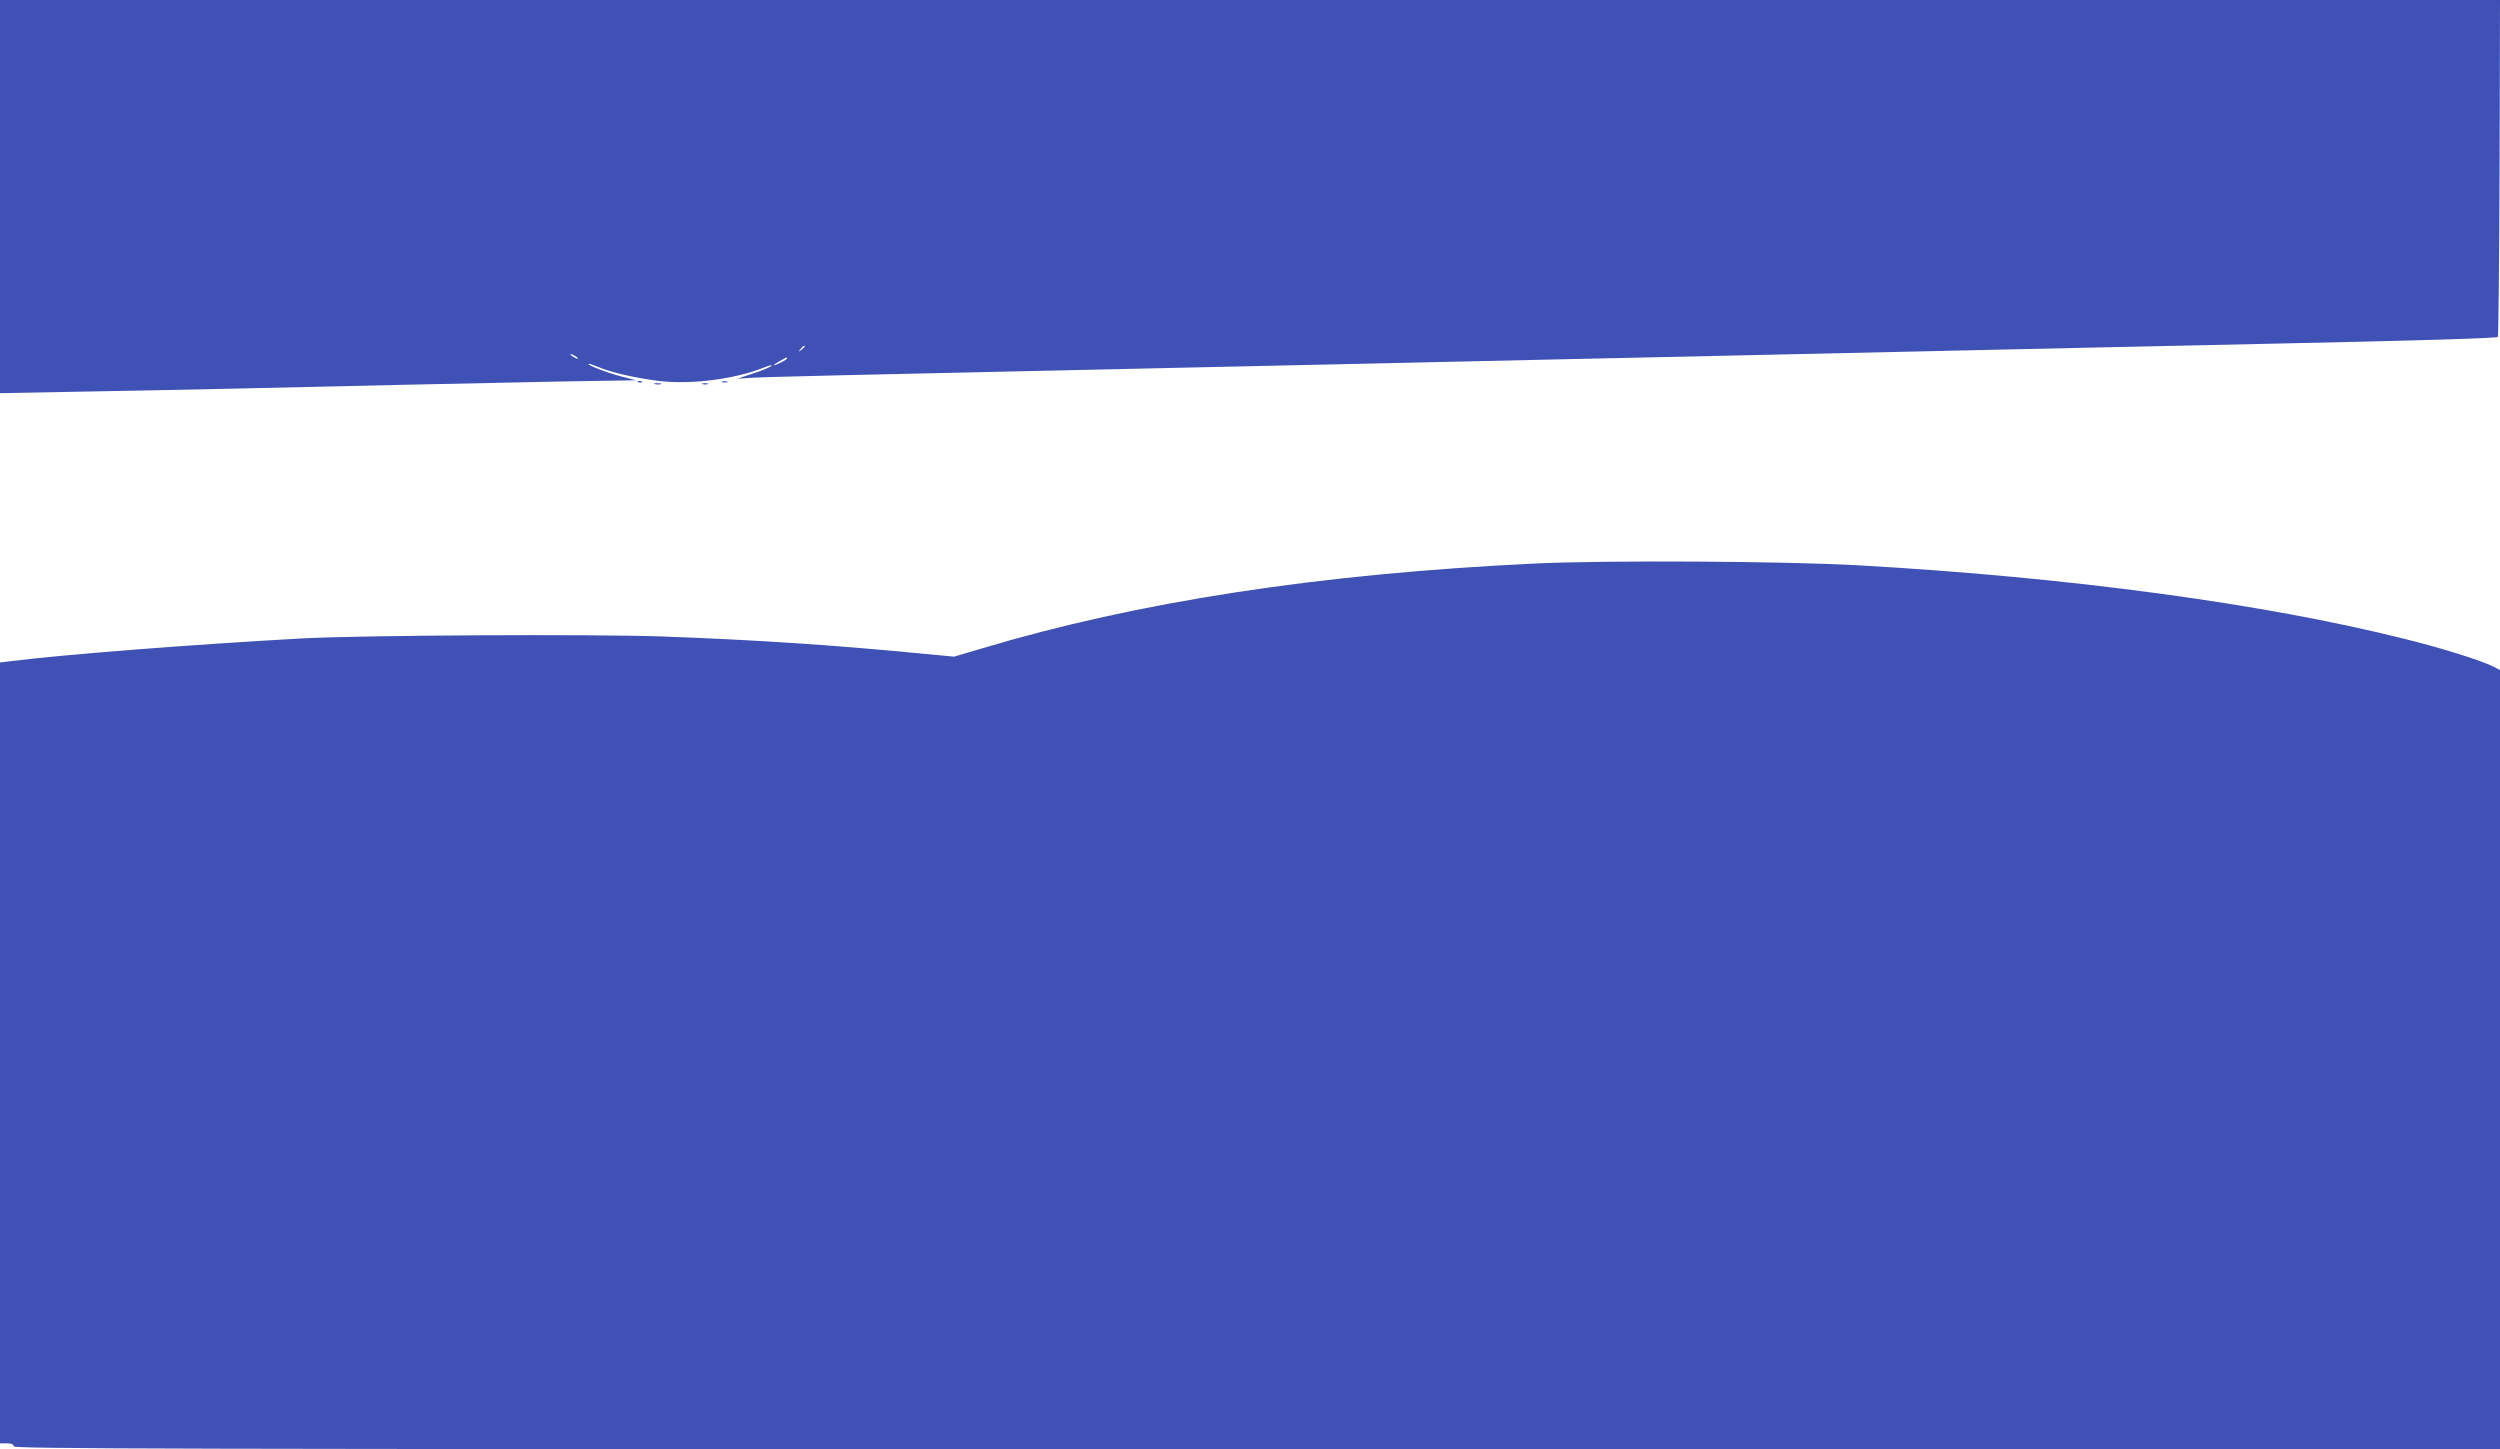
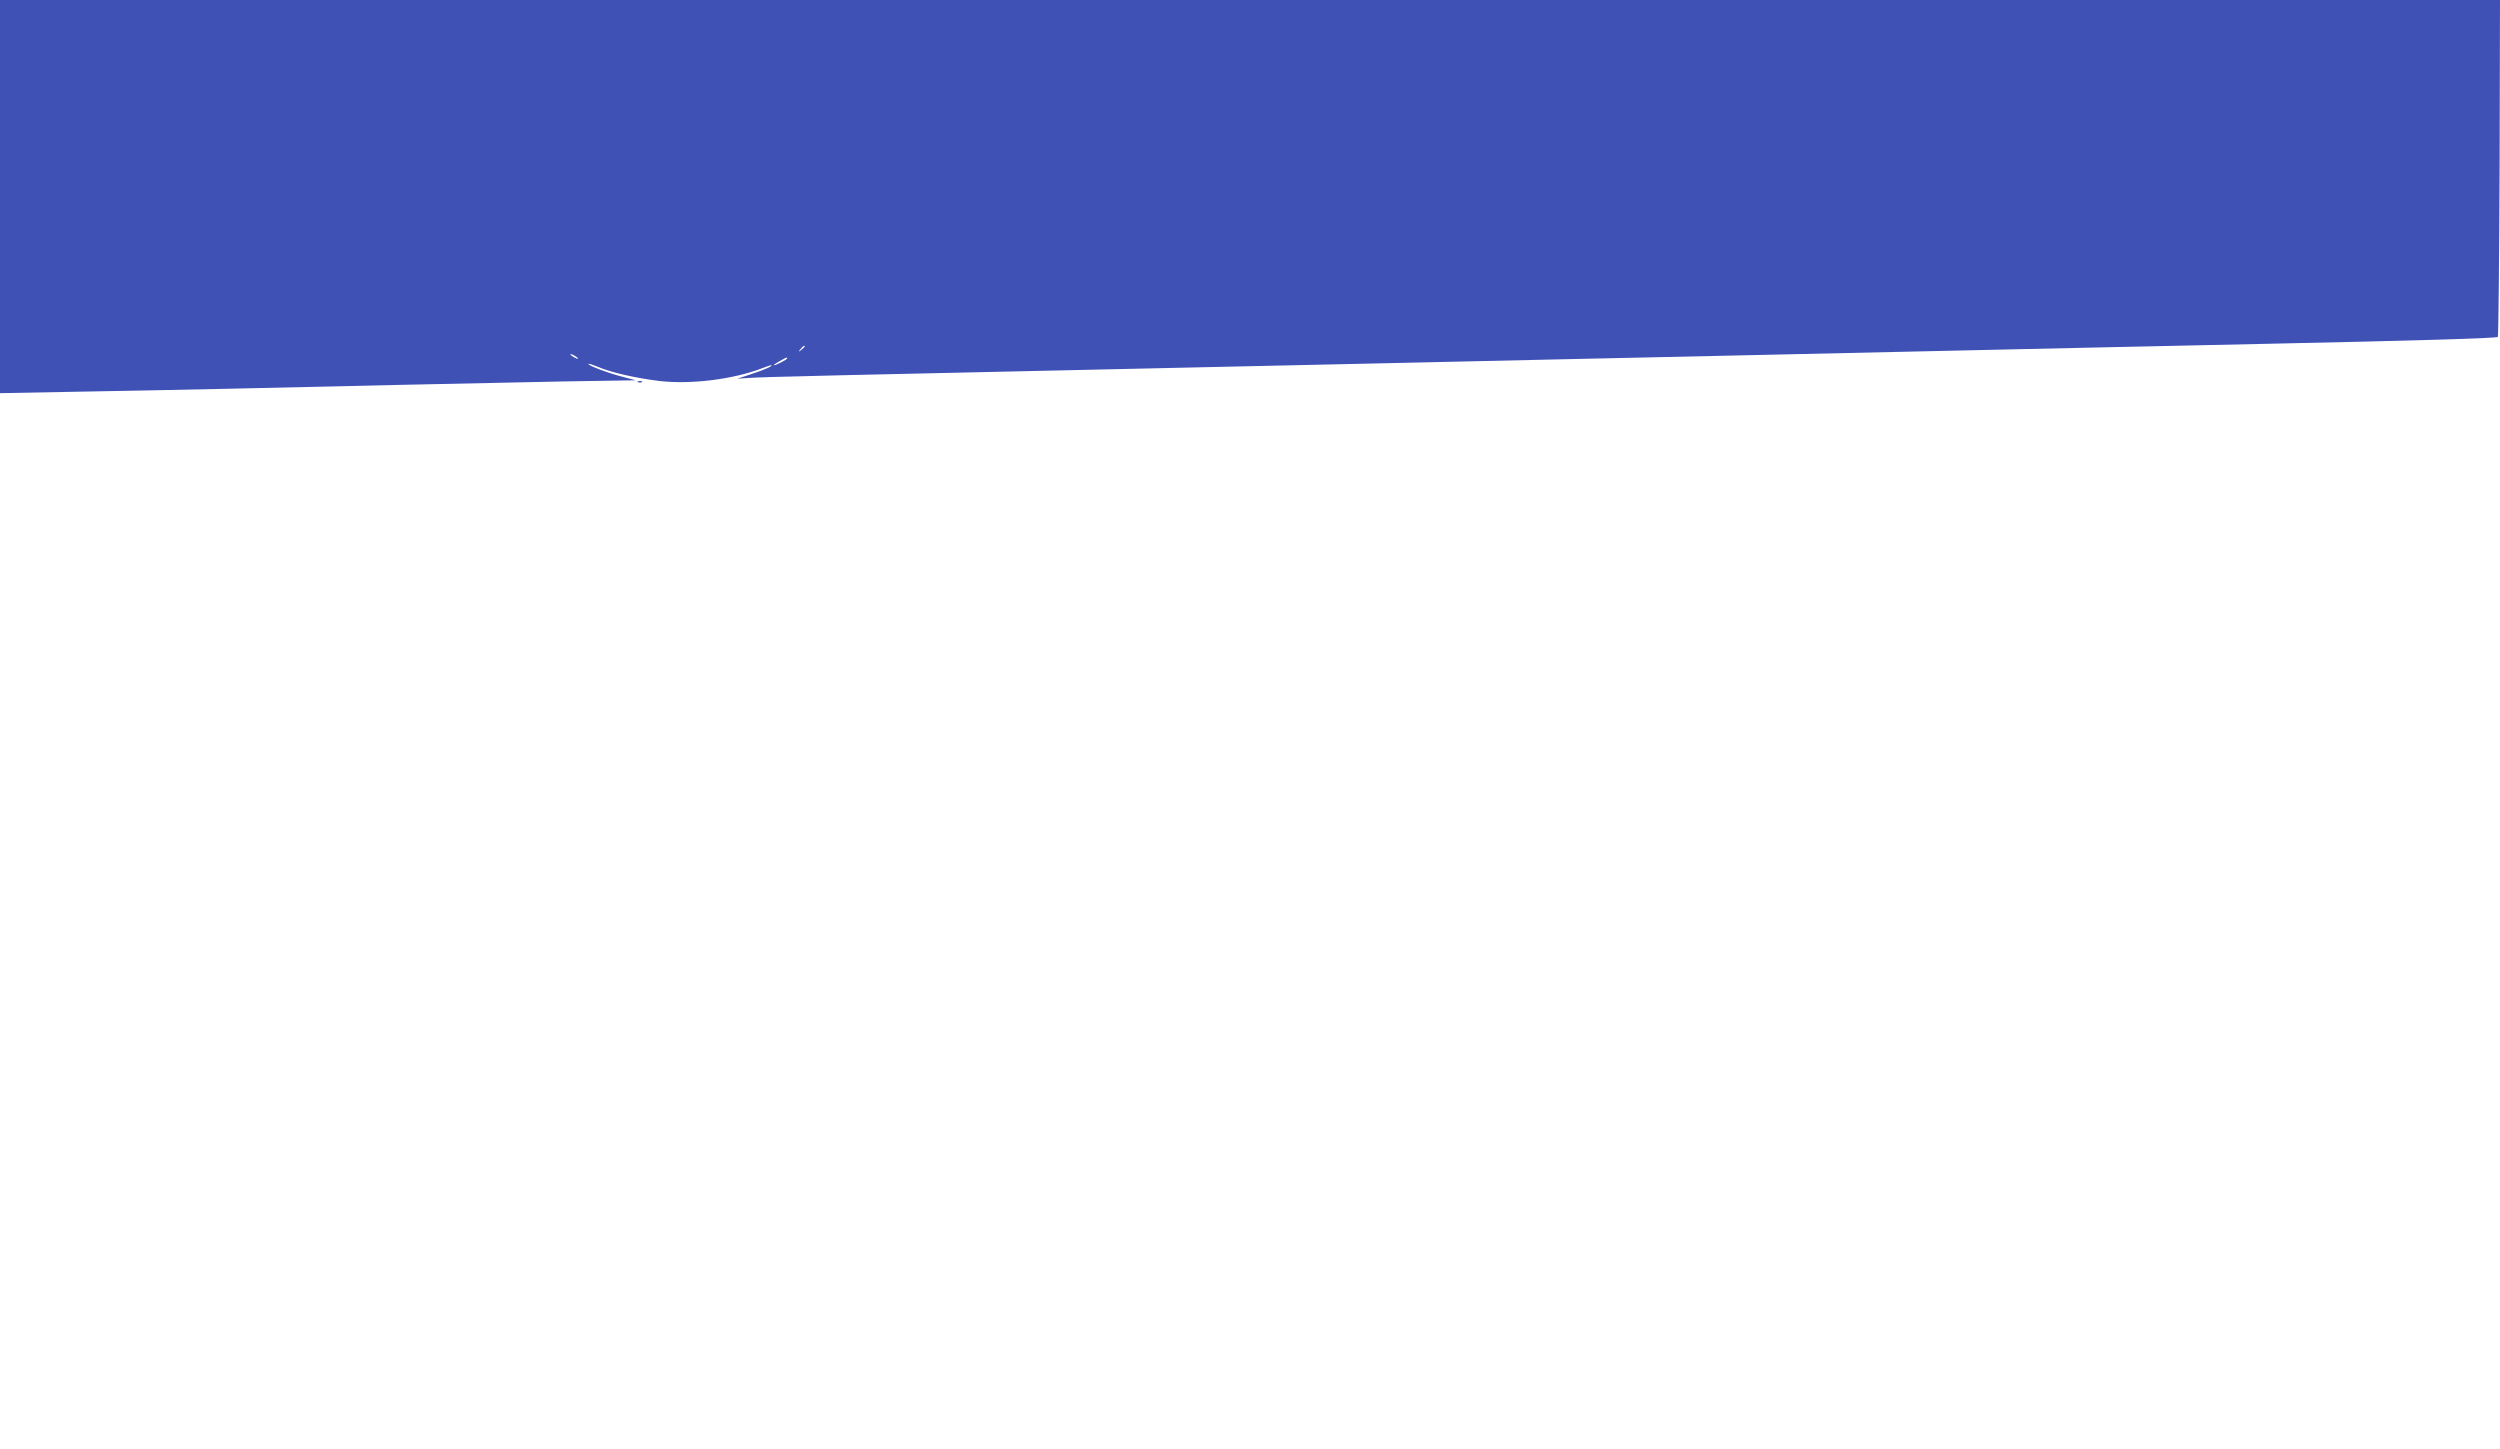
<svg xmlns="http://www.w3.org/2000/svg" version="1.0" width="1280pt" height="742pt" viewBox="0 0 1280 742" preserveAspectRatio="xMidYMid meet">
  <g transform="translate(0,742) scale(0.1,-0.1)" fill="#3f51b5" stroke="none">
    <path d="M0 6413 l0 -1006 373 7 c204 3 571 11 815 16 243 6 641 14 885 20 243 5 609 13 812 17 l370 6 -68 18 c-72 18 -180 59 -174 66 2 2 24 -5 48 -15 66 -29 200 -59 318 -73 162 -18 376 9 524 66 20 8 41 15 45 15 16 -1 -37 -25 -103 -46 l-70 -23 60 4 c63 5 414 13 2335 55 256 6 666 15 913 20 246 6 648 14 895 20 246 5 656 14 912 20 452 10 877 19 1805 40 248 5 664 14 925 20 753 16 1162 28 1169 35 3 4 7 393 9 866 l2 859 -6400 0 -6400 0 0 -1007z m4120 -767 c0 -2 -8 -10 -17 -17 -16 -13 -17 -12 -4 4 13 16 21 21 21 13z m-1160 -62 c0 -2 -9 0 -20 6 -11 6 -20 13 -20 16 0 2 9 0 20 -6 11 -6 20 -13 20 -16z m1070 1 c0 -6 -56 -35 -67 -35 -4 1 8 9 27 20 39 22 40 22 40 15z" />
    <path d="M3268 5463 c7 -3 16 -2 19 1 4 3 -2 6 -13 5 -11 0 -14 -3 -6 -6z" />
-     <path d="M3698 5463 c6 -2 18 -2 25 0 6 3 1 5 -13 5 -14 0 -19 -2 -12 -5z" />
-     <path d="M3353 5453 c9 -2 23 -2 30 0 6 3 -1 5 -18 5 -16 0 -22 -2 -12 -5z" />
-     <path d="M3598 5453 c6 -2 18 -2 25 0 6 3 1 5 -13 5 -14 0 -19 -2 -12 -5z" />
-     <path d="M7865 4535 c-1106 -52 -2043 -196 -2841 -436 l-139 -41 -170 16 c-454 44 -836 69 -1315 87 -354 13 -1558 7 -1860 -10 -571 -32 -1213 -82 -1492 -117 l-48 -6 0 -1999 0 -1999 35 0 c24 0 35 -5 35 -15 0 -13 714 -15 6365 -15 l6365 0 0 1995 0 1994 -32 17 c-60 31 -259 94 -457 143 -722 181 -1715 315 -2786 376 -375 22 -1301 27 -1660 10z" />
  </g>
</svg>